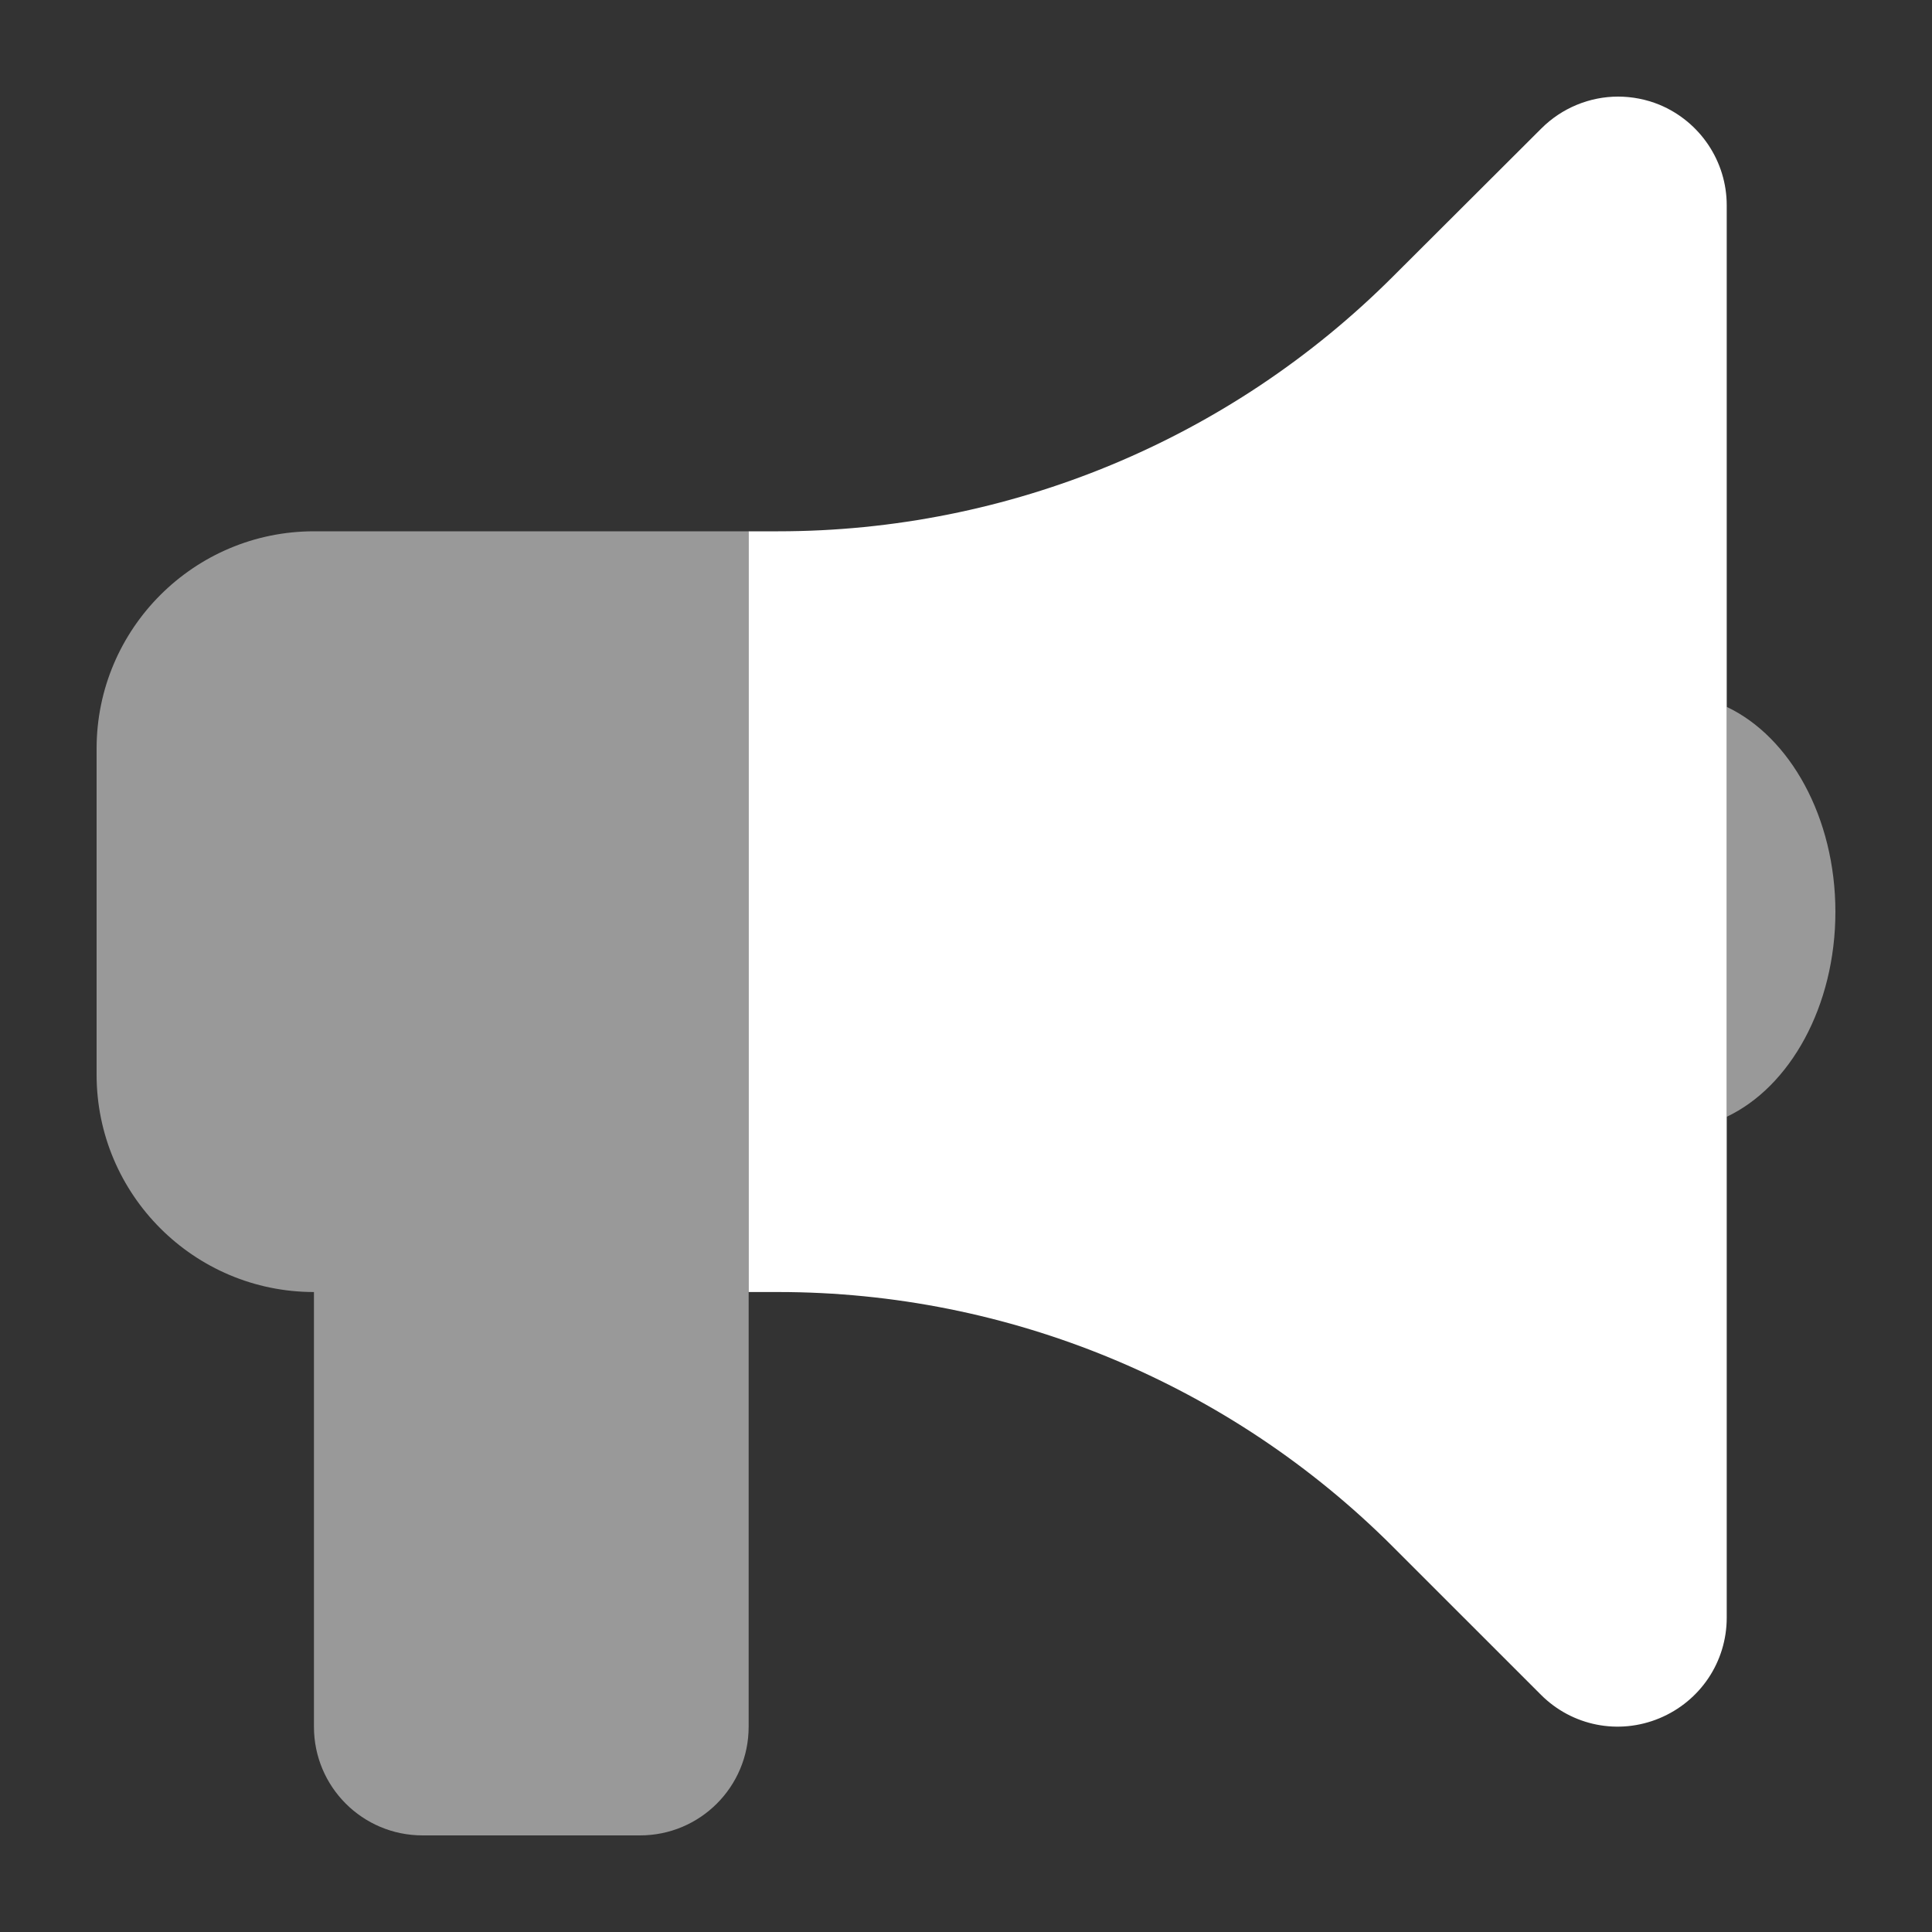
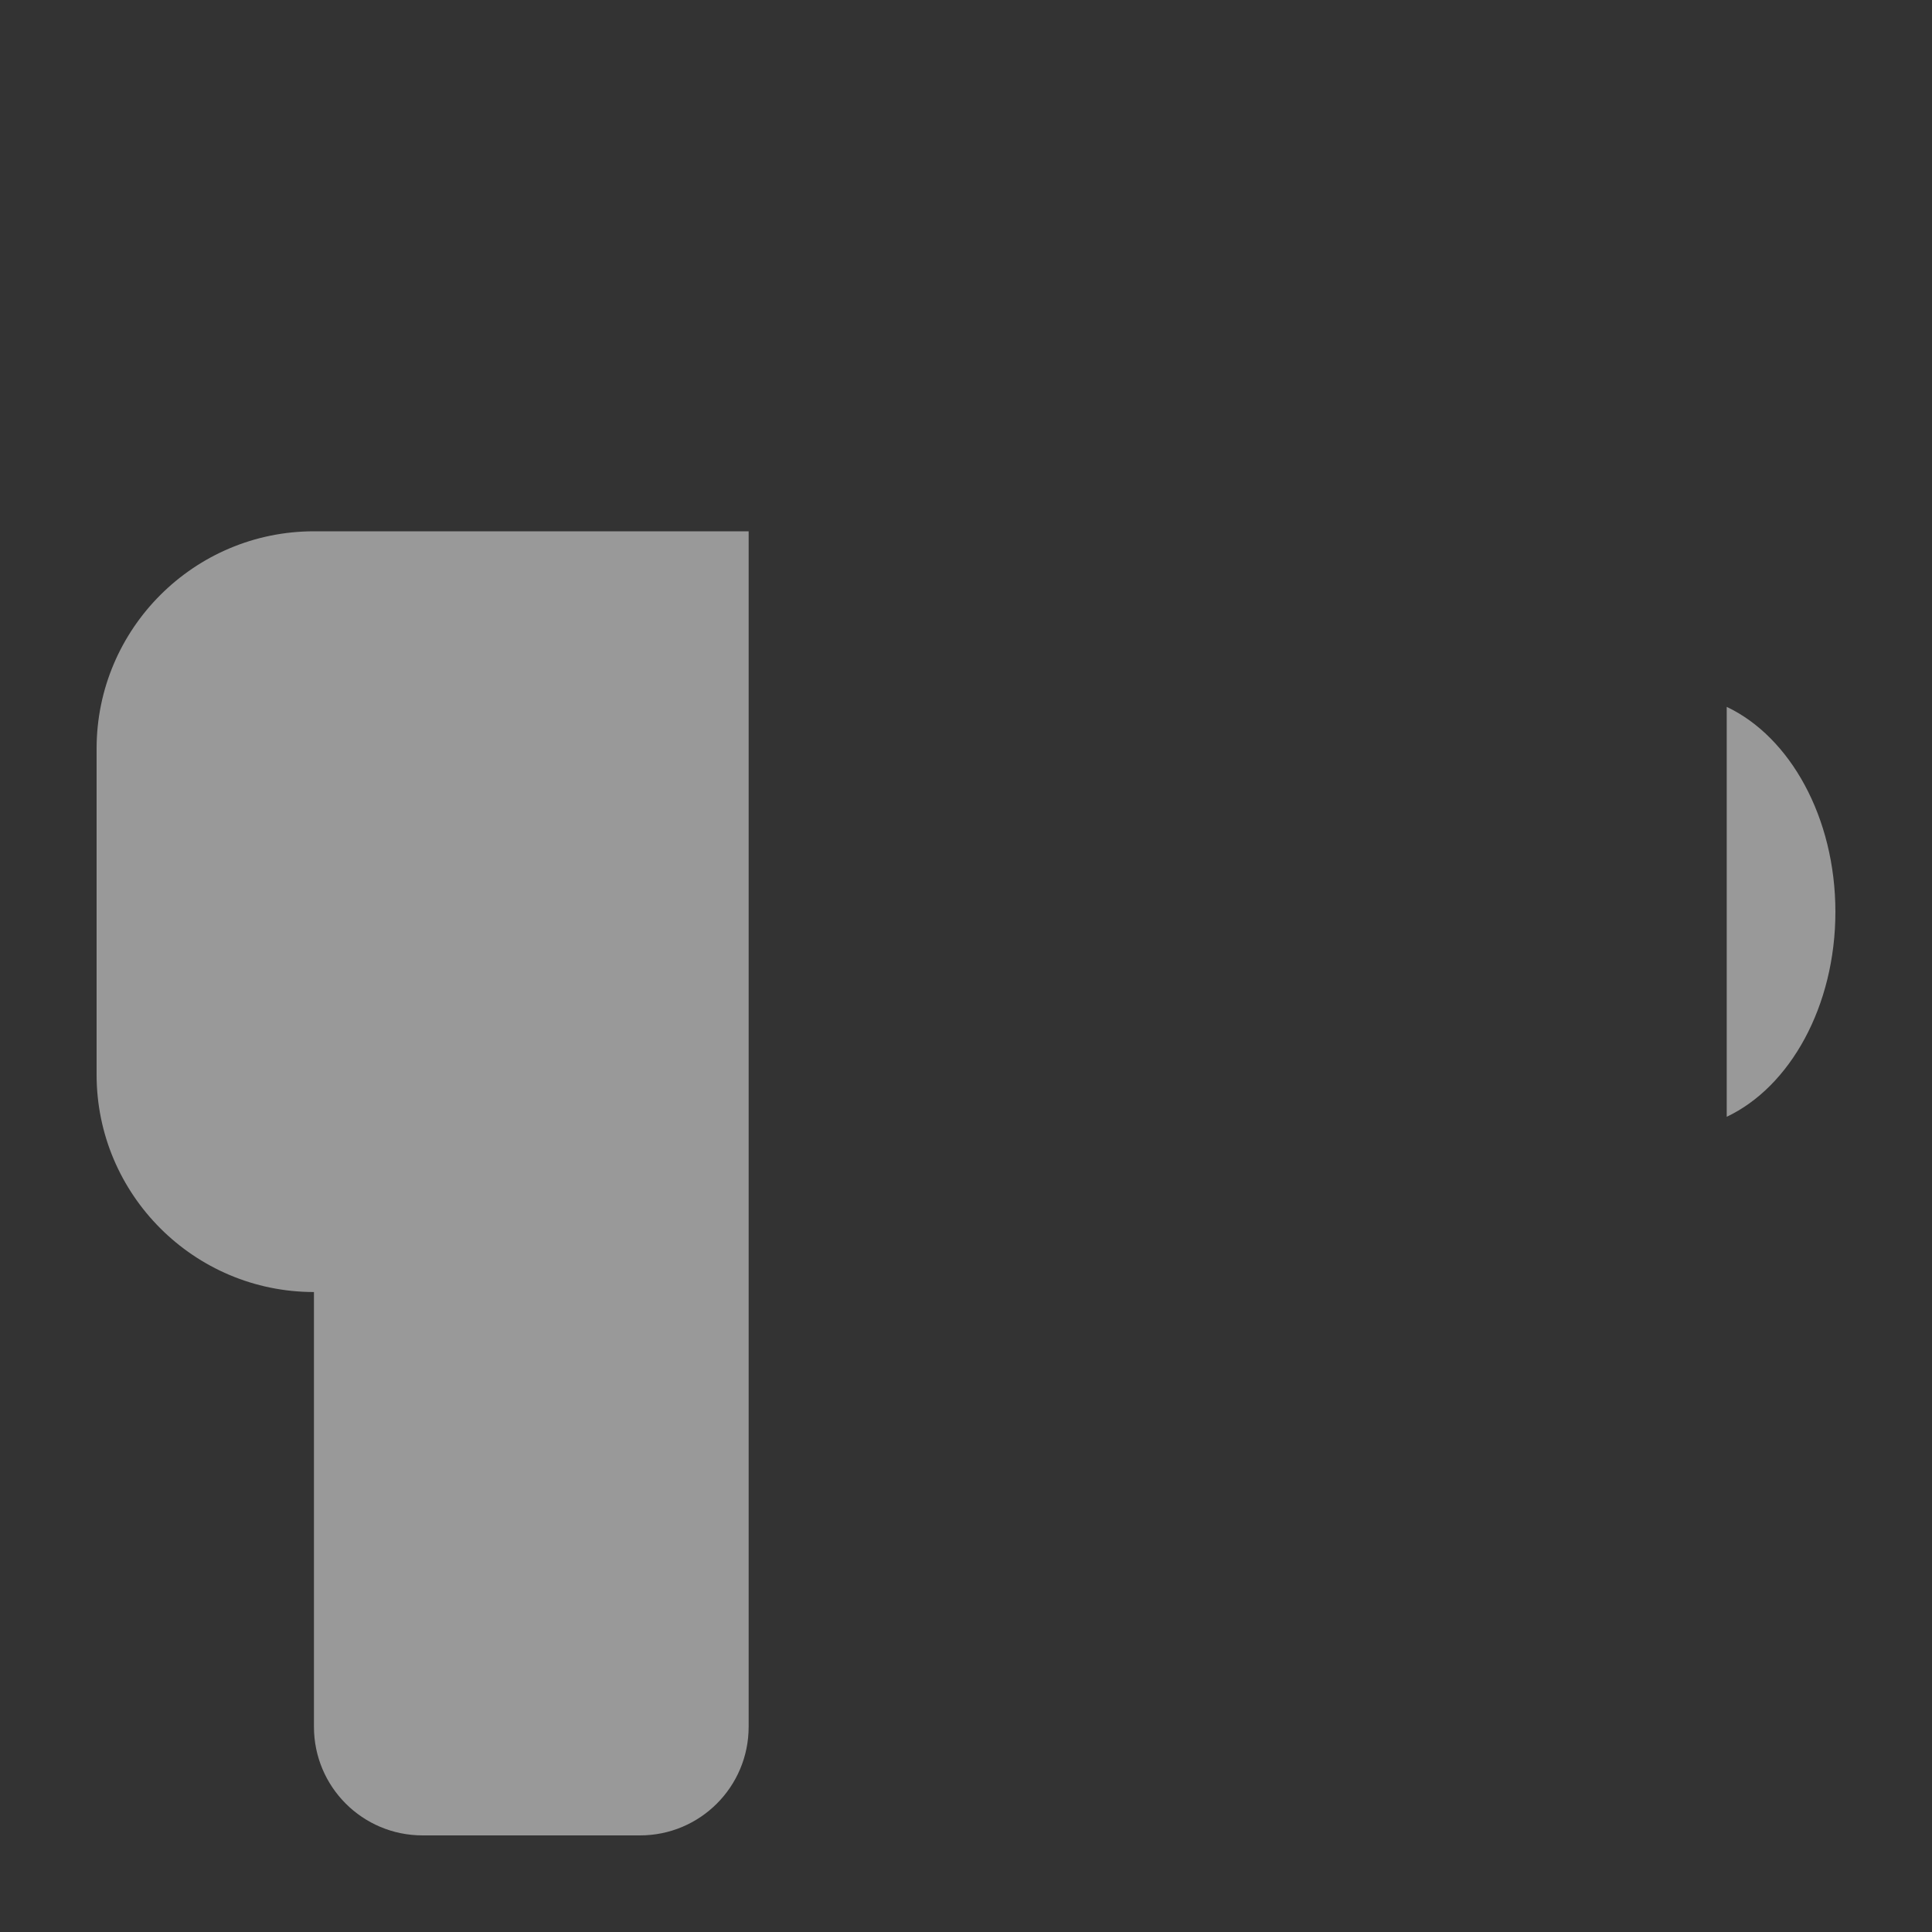
<svg xmlns="http://www.w3.org/2000/svg" width="200" height="200" viewBox="0 0 200 200" fill="none">
  <rect x="0" y="0" width="200" height="200" fill="#333333" stroke="none" />
-   <path d="M77.5 55V133.75H80.559C104.43 133.75 127.316 143.242 144.191 160.117L159.52 175.445C162.754 178.68 167.57 179.629 171.789 177.871C176.008 176.113 178.75 172.035 178.75 167.465V21.25C178.75 16.715 176.008 12.602 171.789 10.844C170.418 10.281 168.941 10 167.5 10C164.582 10 161.699 11.16 159.555 13.305L144.191 28.633C127.316 45.508 104.43 55 80.559 55H77.5Z" fill="white" />
  <path d="M10 77.5C10 65.09 20.09 55 32.5 55H77.5V178.75C77.5 184.973 72.473 190 66.25 190H43.75C37.527 190 32.5 184.973 32.5 178.75V133.75C20.09 133.75 10 123.66 10 111.25V77.5ZM190 94.375C190 104.184 185.289 112.516 178.75 115.609V73.176C185.289 76.269 190 84.602 190 94.41V94.375Z" fill="white" fill-opacity="0.5" />
</svg>